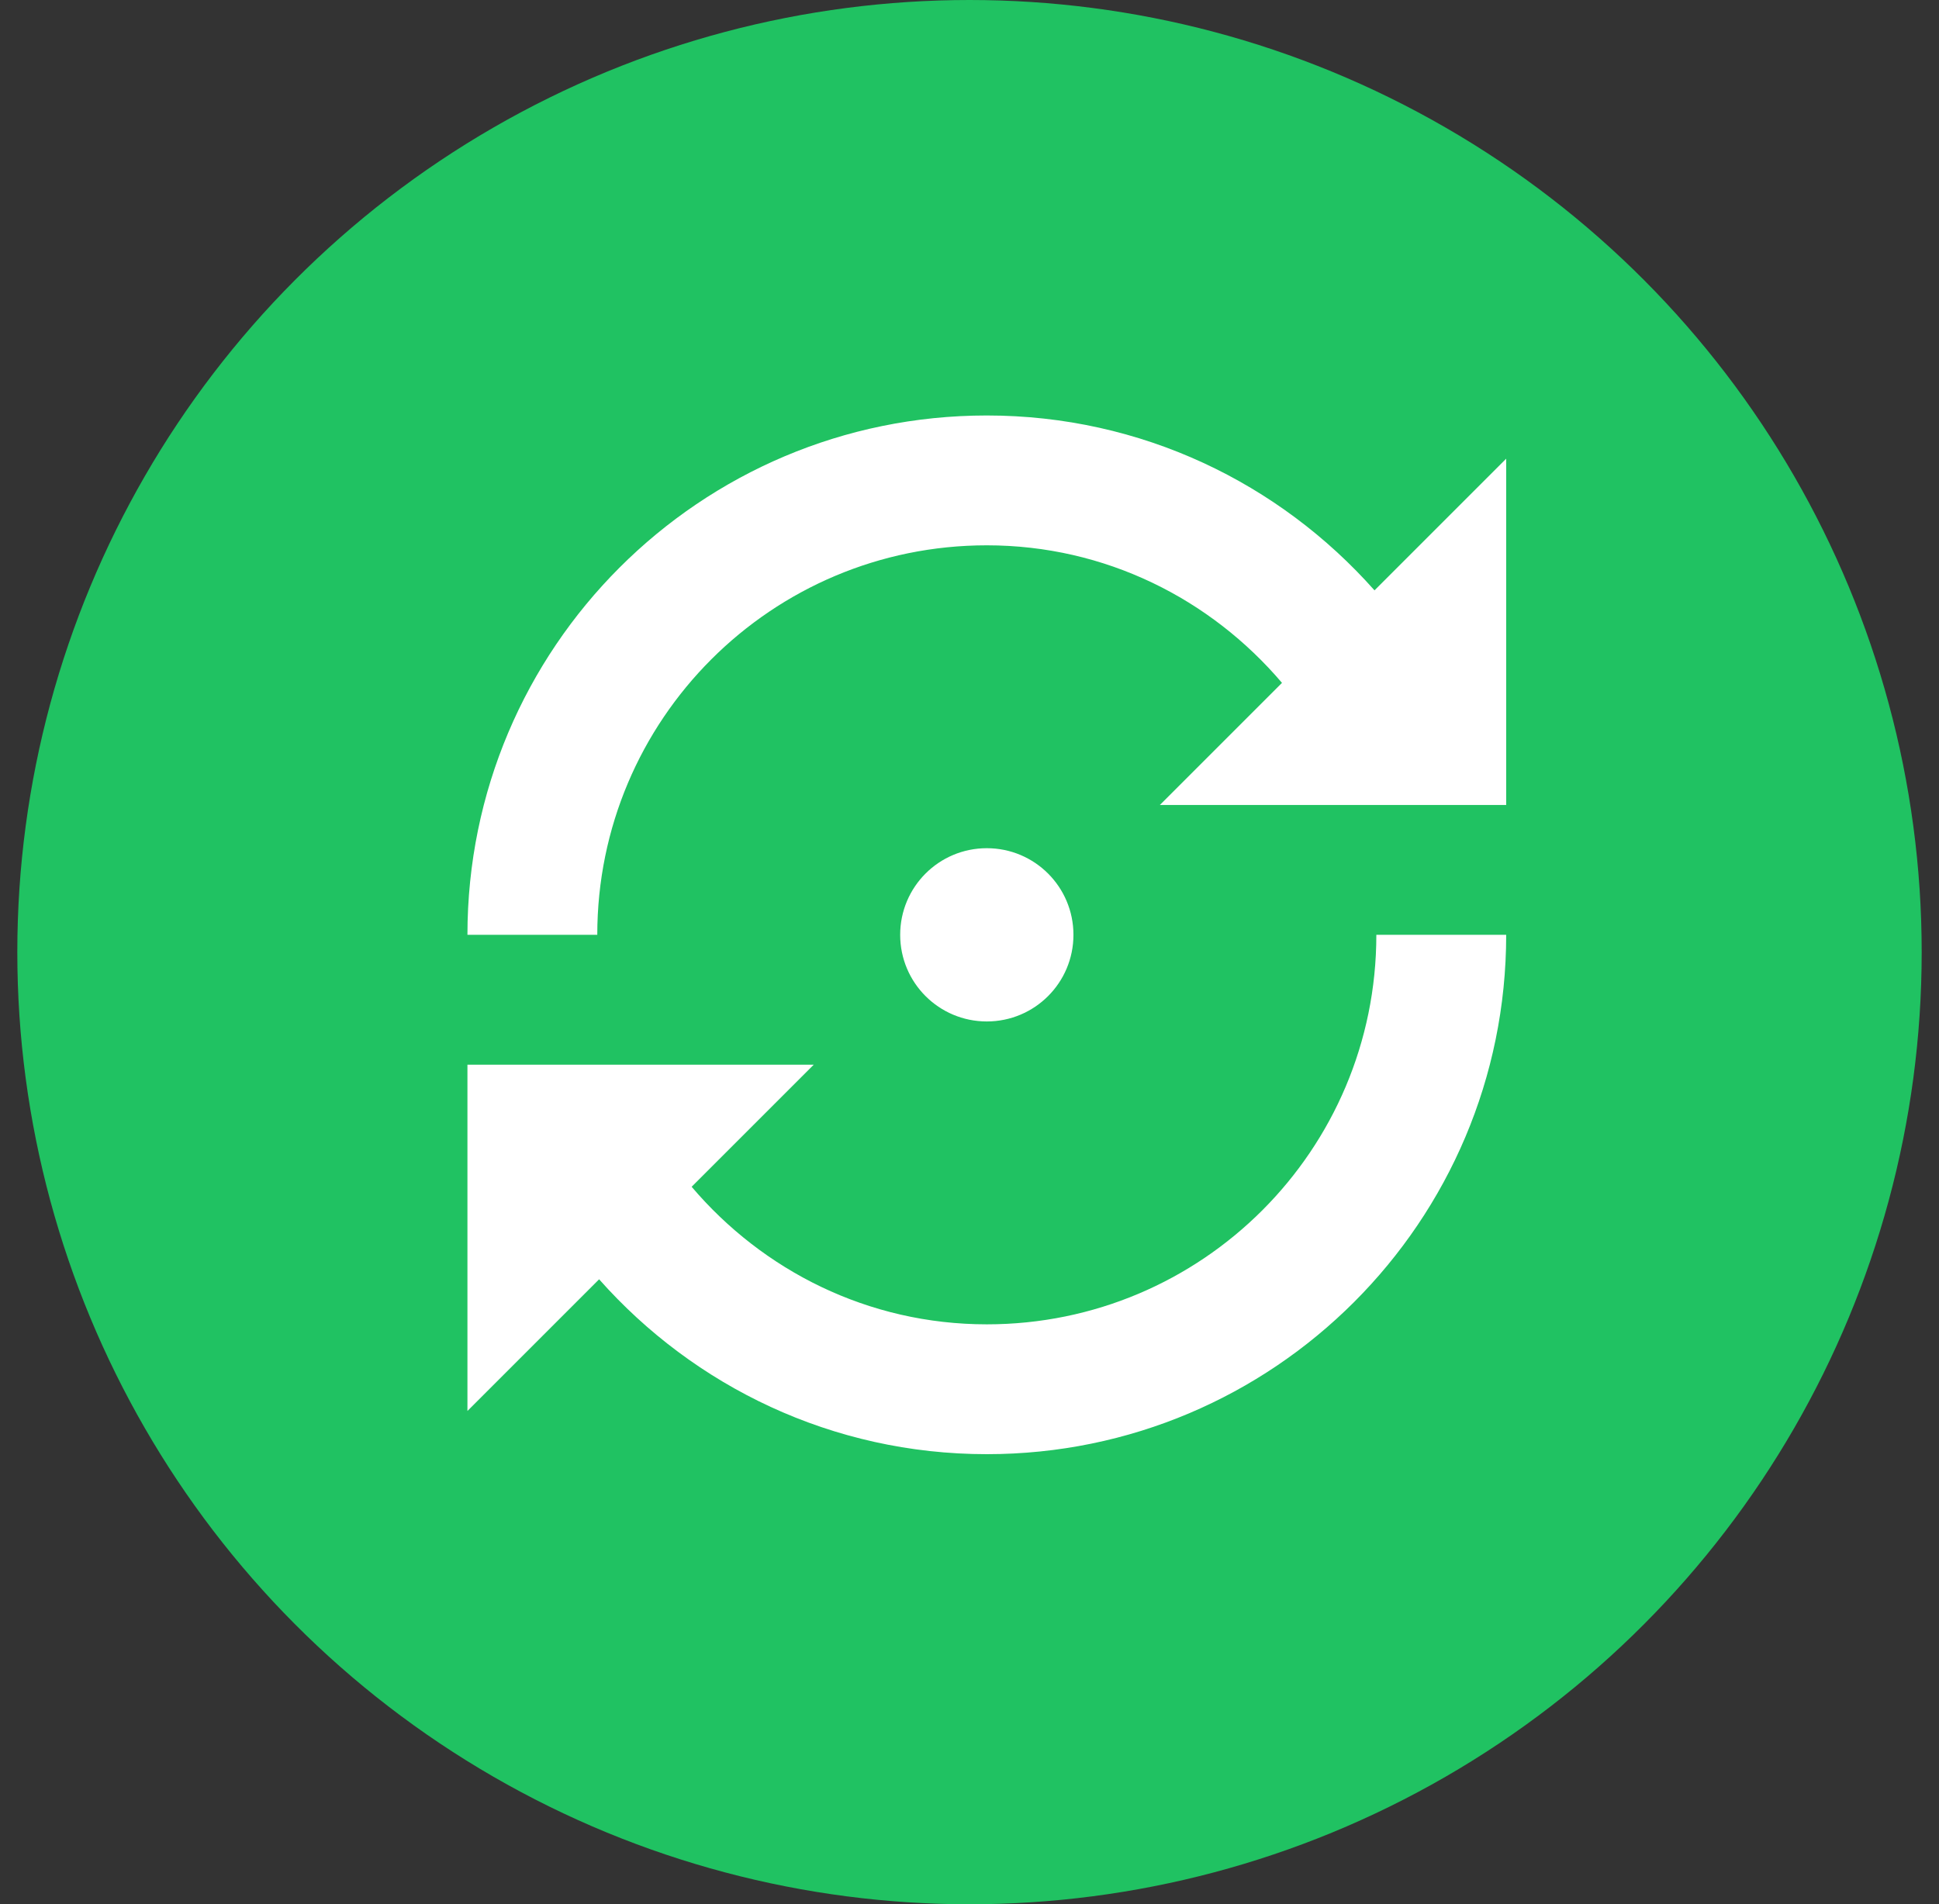
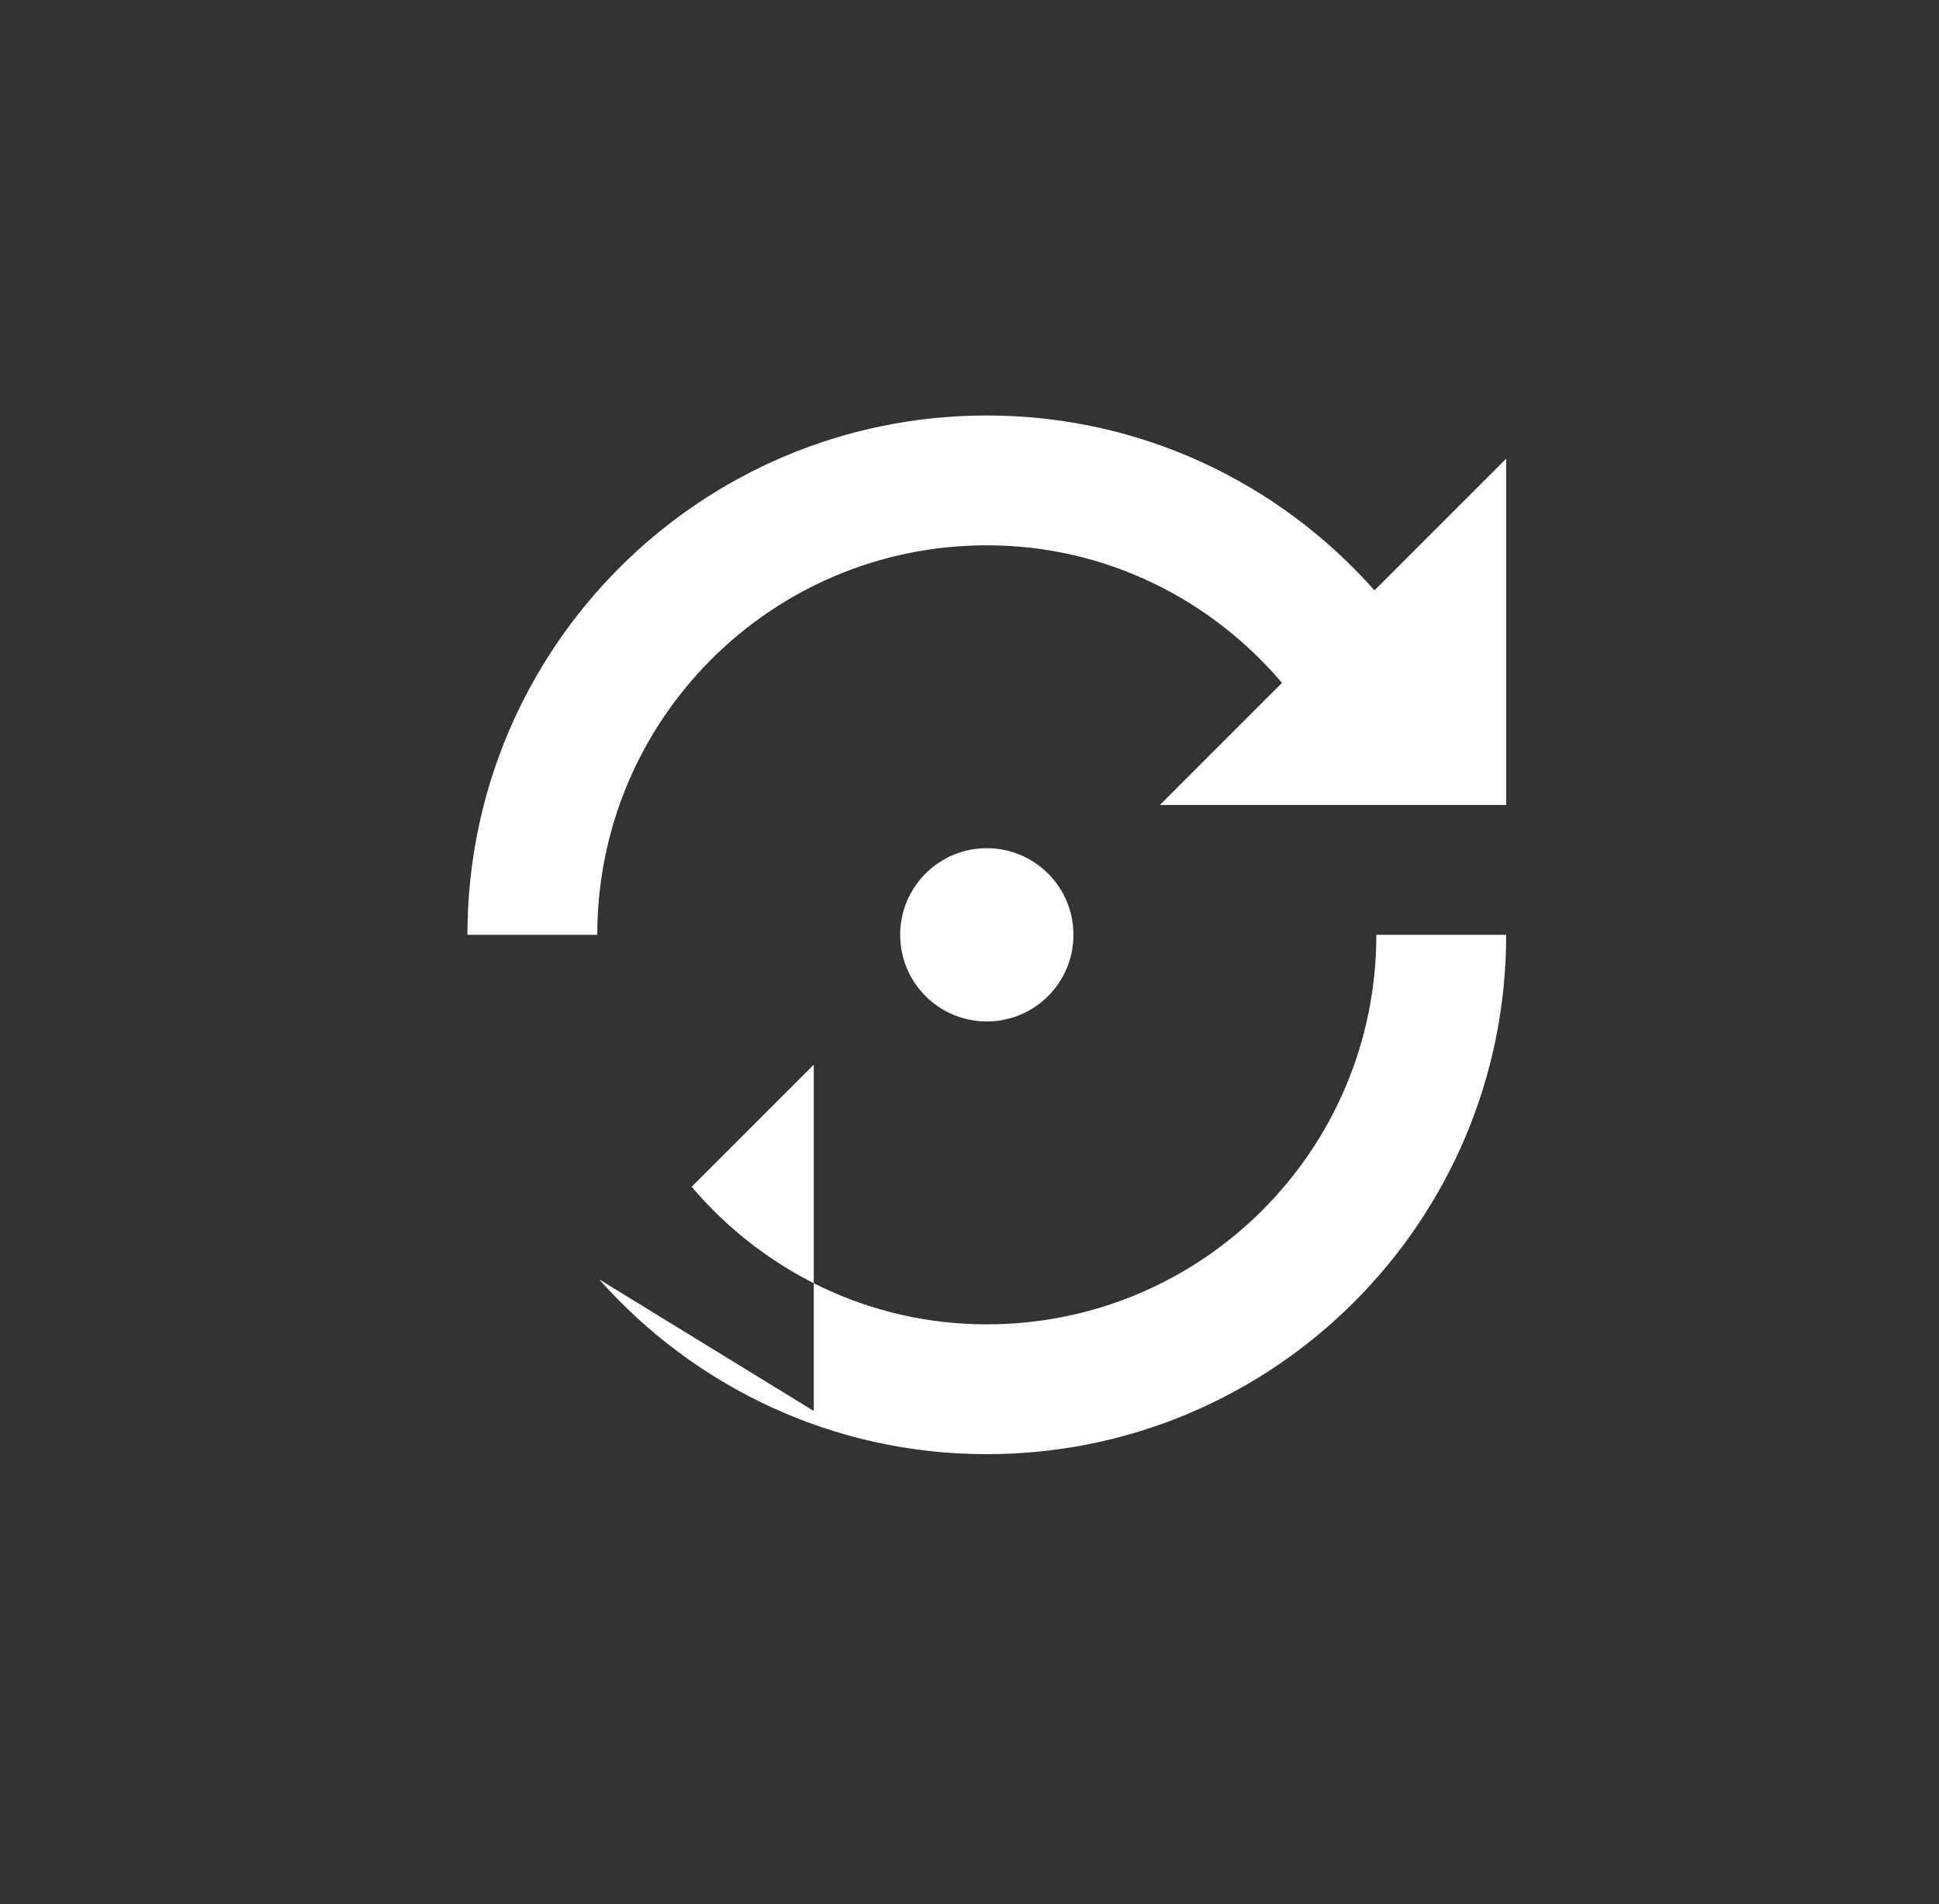
<svg xmlns="http://www.w3.org/2000/svg" width="56" height="55" viewBox="0 0 56 55" fill="none">
  <rect x="0" y="0" width="56" height="55" fill="#333333" stroke="none" />
-   <circle cx="28" cy="27.5" r="27.5" fill="#20C262" />
  <g clip-path="url(#clip0_3_102)">
-     <path d="M39.697 17.051C36.955 13.957 32.965 12 28.5 12C20.215 12 13.5 18.715 13.5 27H17.25C17.25 20.783 22.283 15.75 28.5 15.75C31.928 15.75 34.969 17.303 37.025 19.723L33.498 23.25H43.5V13.248L39.697 17.051ZM28.5 38.25C25.072 38.25 22.031 36.697 19.975 34.277L23.502 30.75H13.5V40.752L17.303 36.949C20.045 40.043 24.041 42 28.5 42C36.785 42 43.5 35.285 43.5 27H39.75C39.75 33.217 34.717 38.25 28.5 38.25ZM31.002 27C31.002 25.617 29.883 24.498 28.5 24.498C27.117 24.498 25.998 25.617 25.998 27C25.998 28.383 27.117 29.502 28.5 29.502C29.883 29.502 31.002 28.383 31.002 27Z" fill="white" />
+     <path d="M39.697 17.051C36.955 13.957 32.965 12 28.5 12C20.215 12 13.5 18.715 13.5 27H17.25C17.25 20.783 22.283 15.75 28.5 15.75C31.928 15.75 34.969 17.303 37.025 19.723L33.498 23.25H43.5V13.248L39.697 17.051ZM28.5 38.25C25.072 38.25 22.031 36.697 19.975 34.277L23.502 30.75V40.752L17.303 36.949C20.045 40.043 24.041 42 28.5 42C36.785 42 43.5 35.285 43.5 27H39.75C39.75 33.217 34.717 38.25 28.5 38.25ZM31.002 27C31.002 25.617 29.883 24.498 28.5 24.498C27.117 24.498 25.998 25.617 25.998 27C25.998 28.383 27.117 29.502 28.5 29.502C29.883 29.502 31.002 28.383 31.002 27Z" fill="white" />
  </g>
  <defs>
    <clipPath id="clip0_3_102">
      <rect width="30" height="30" fill="white" transform="translate(13.5 12)" />
    </clipPath>
  </defs>
</svg>